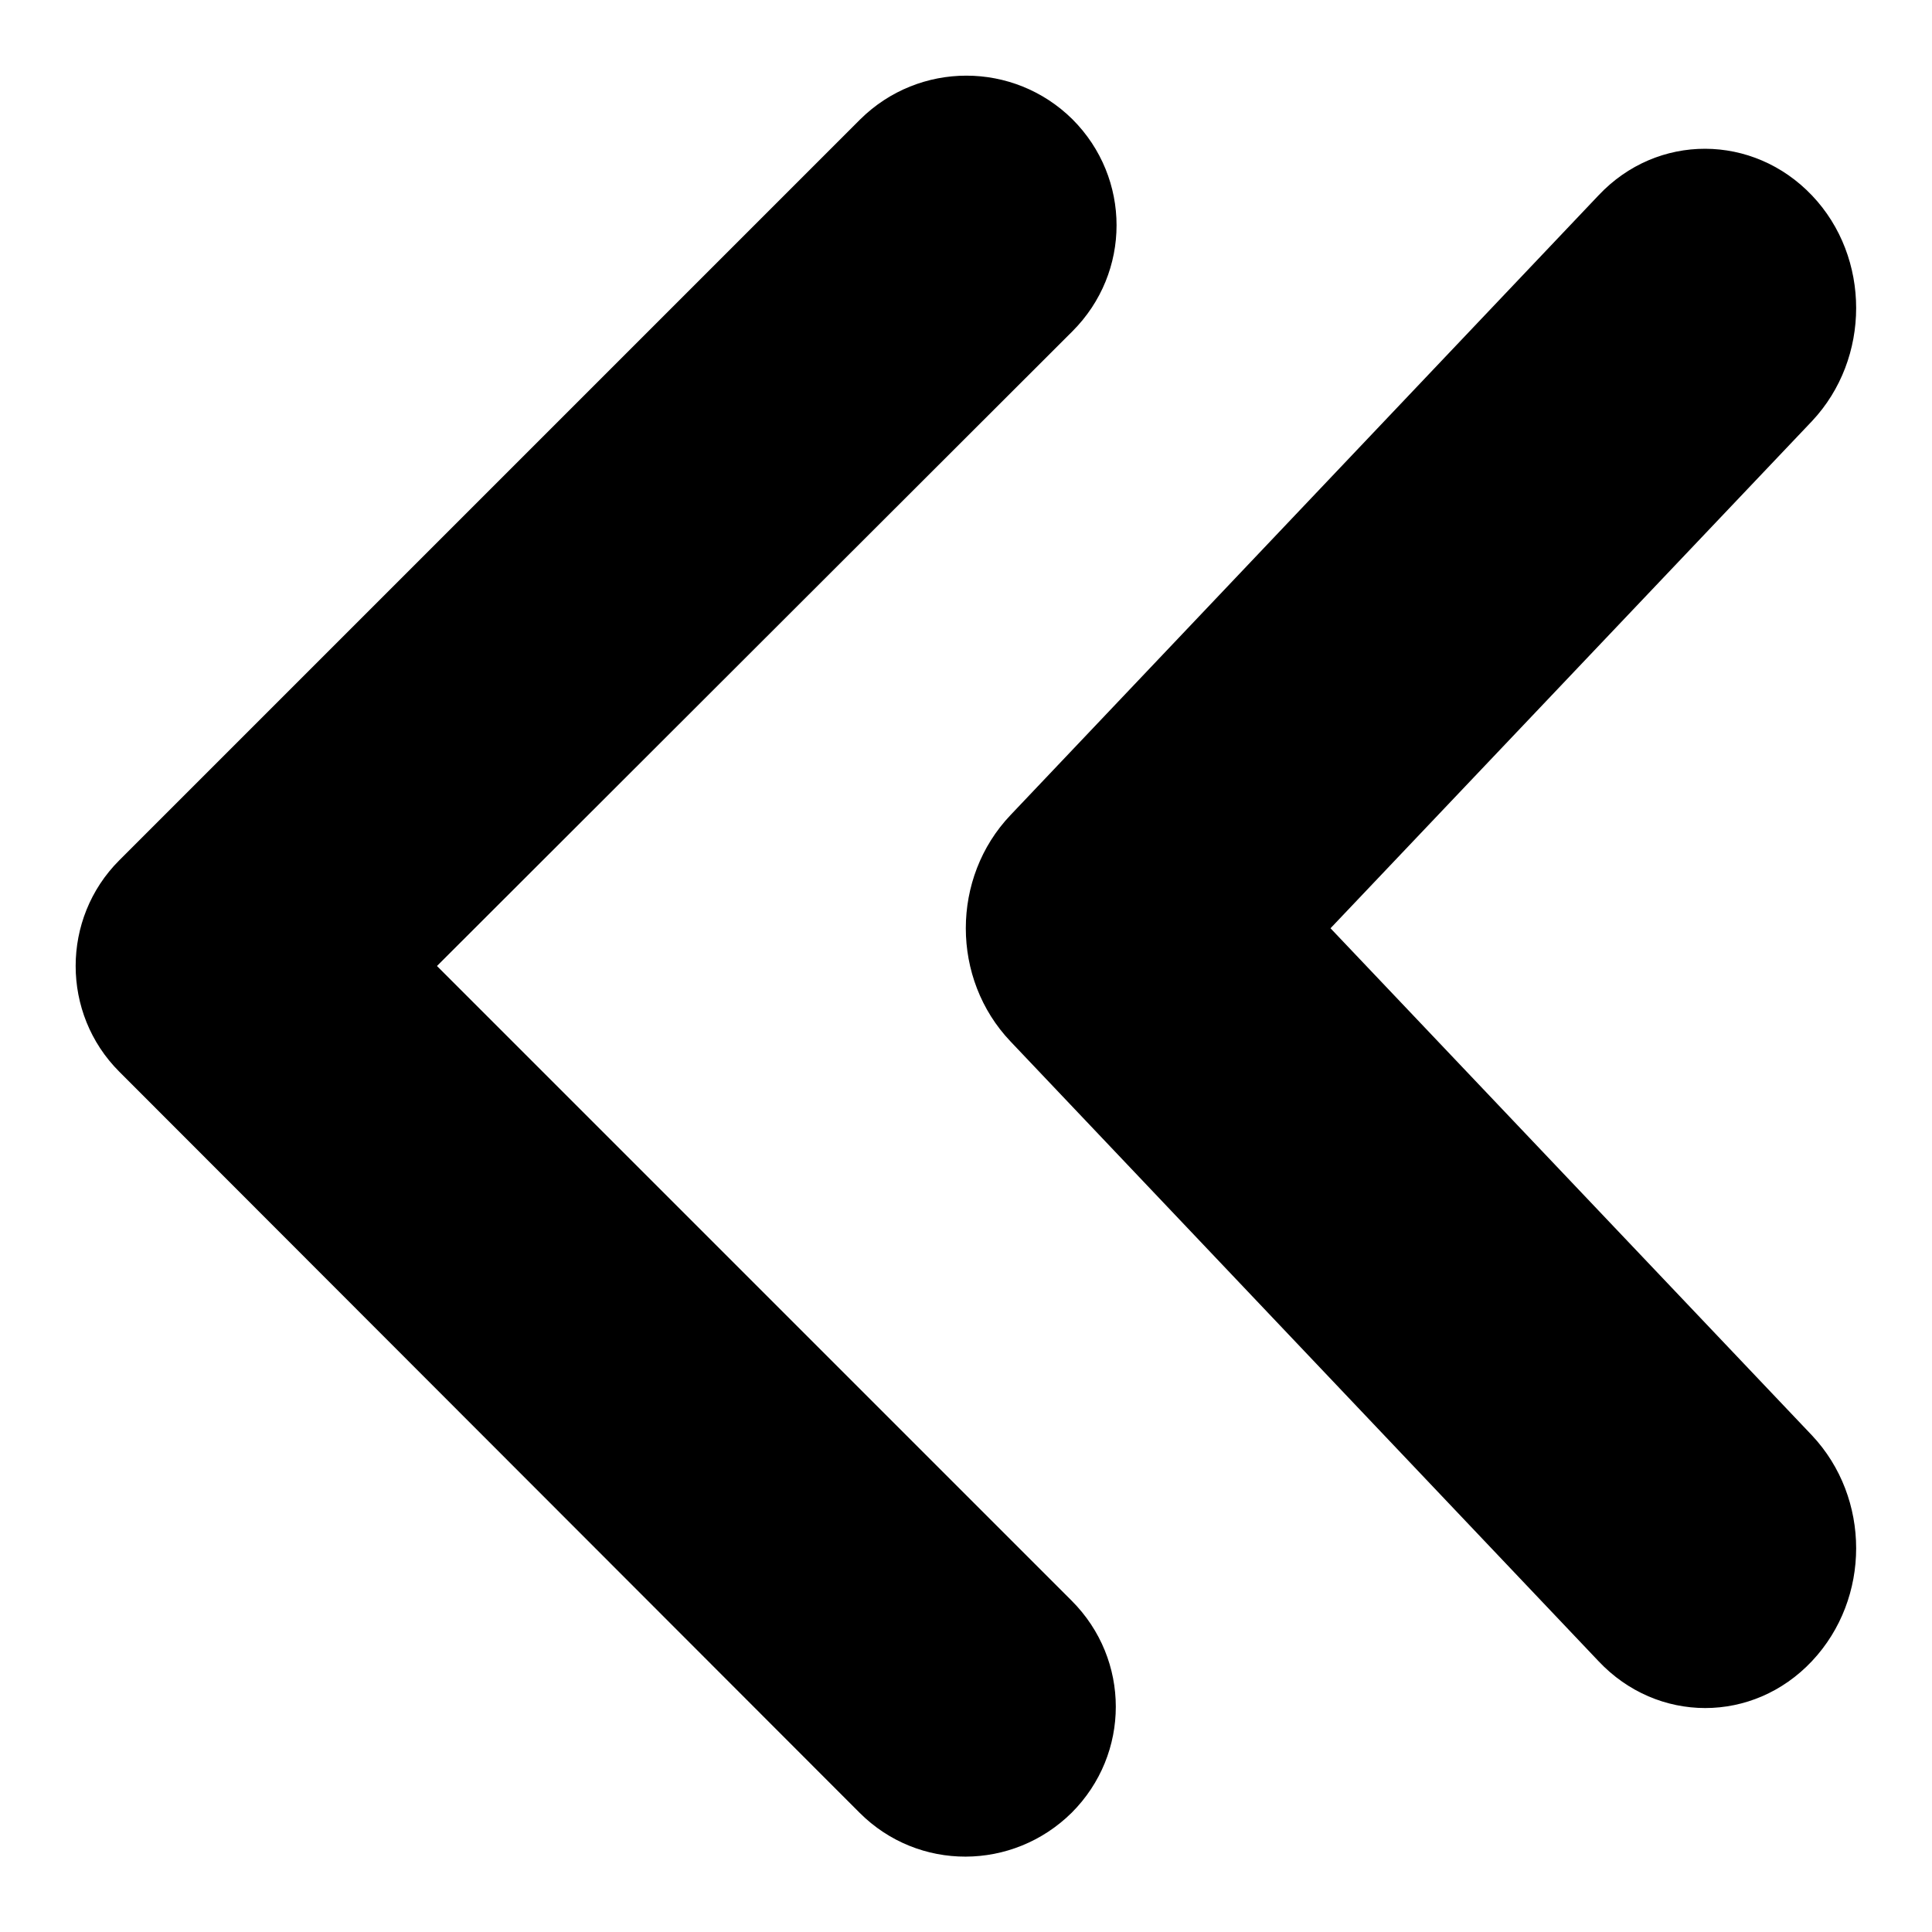
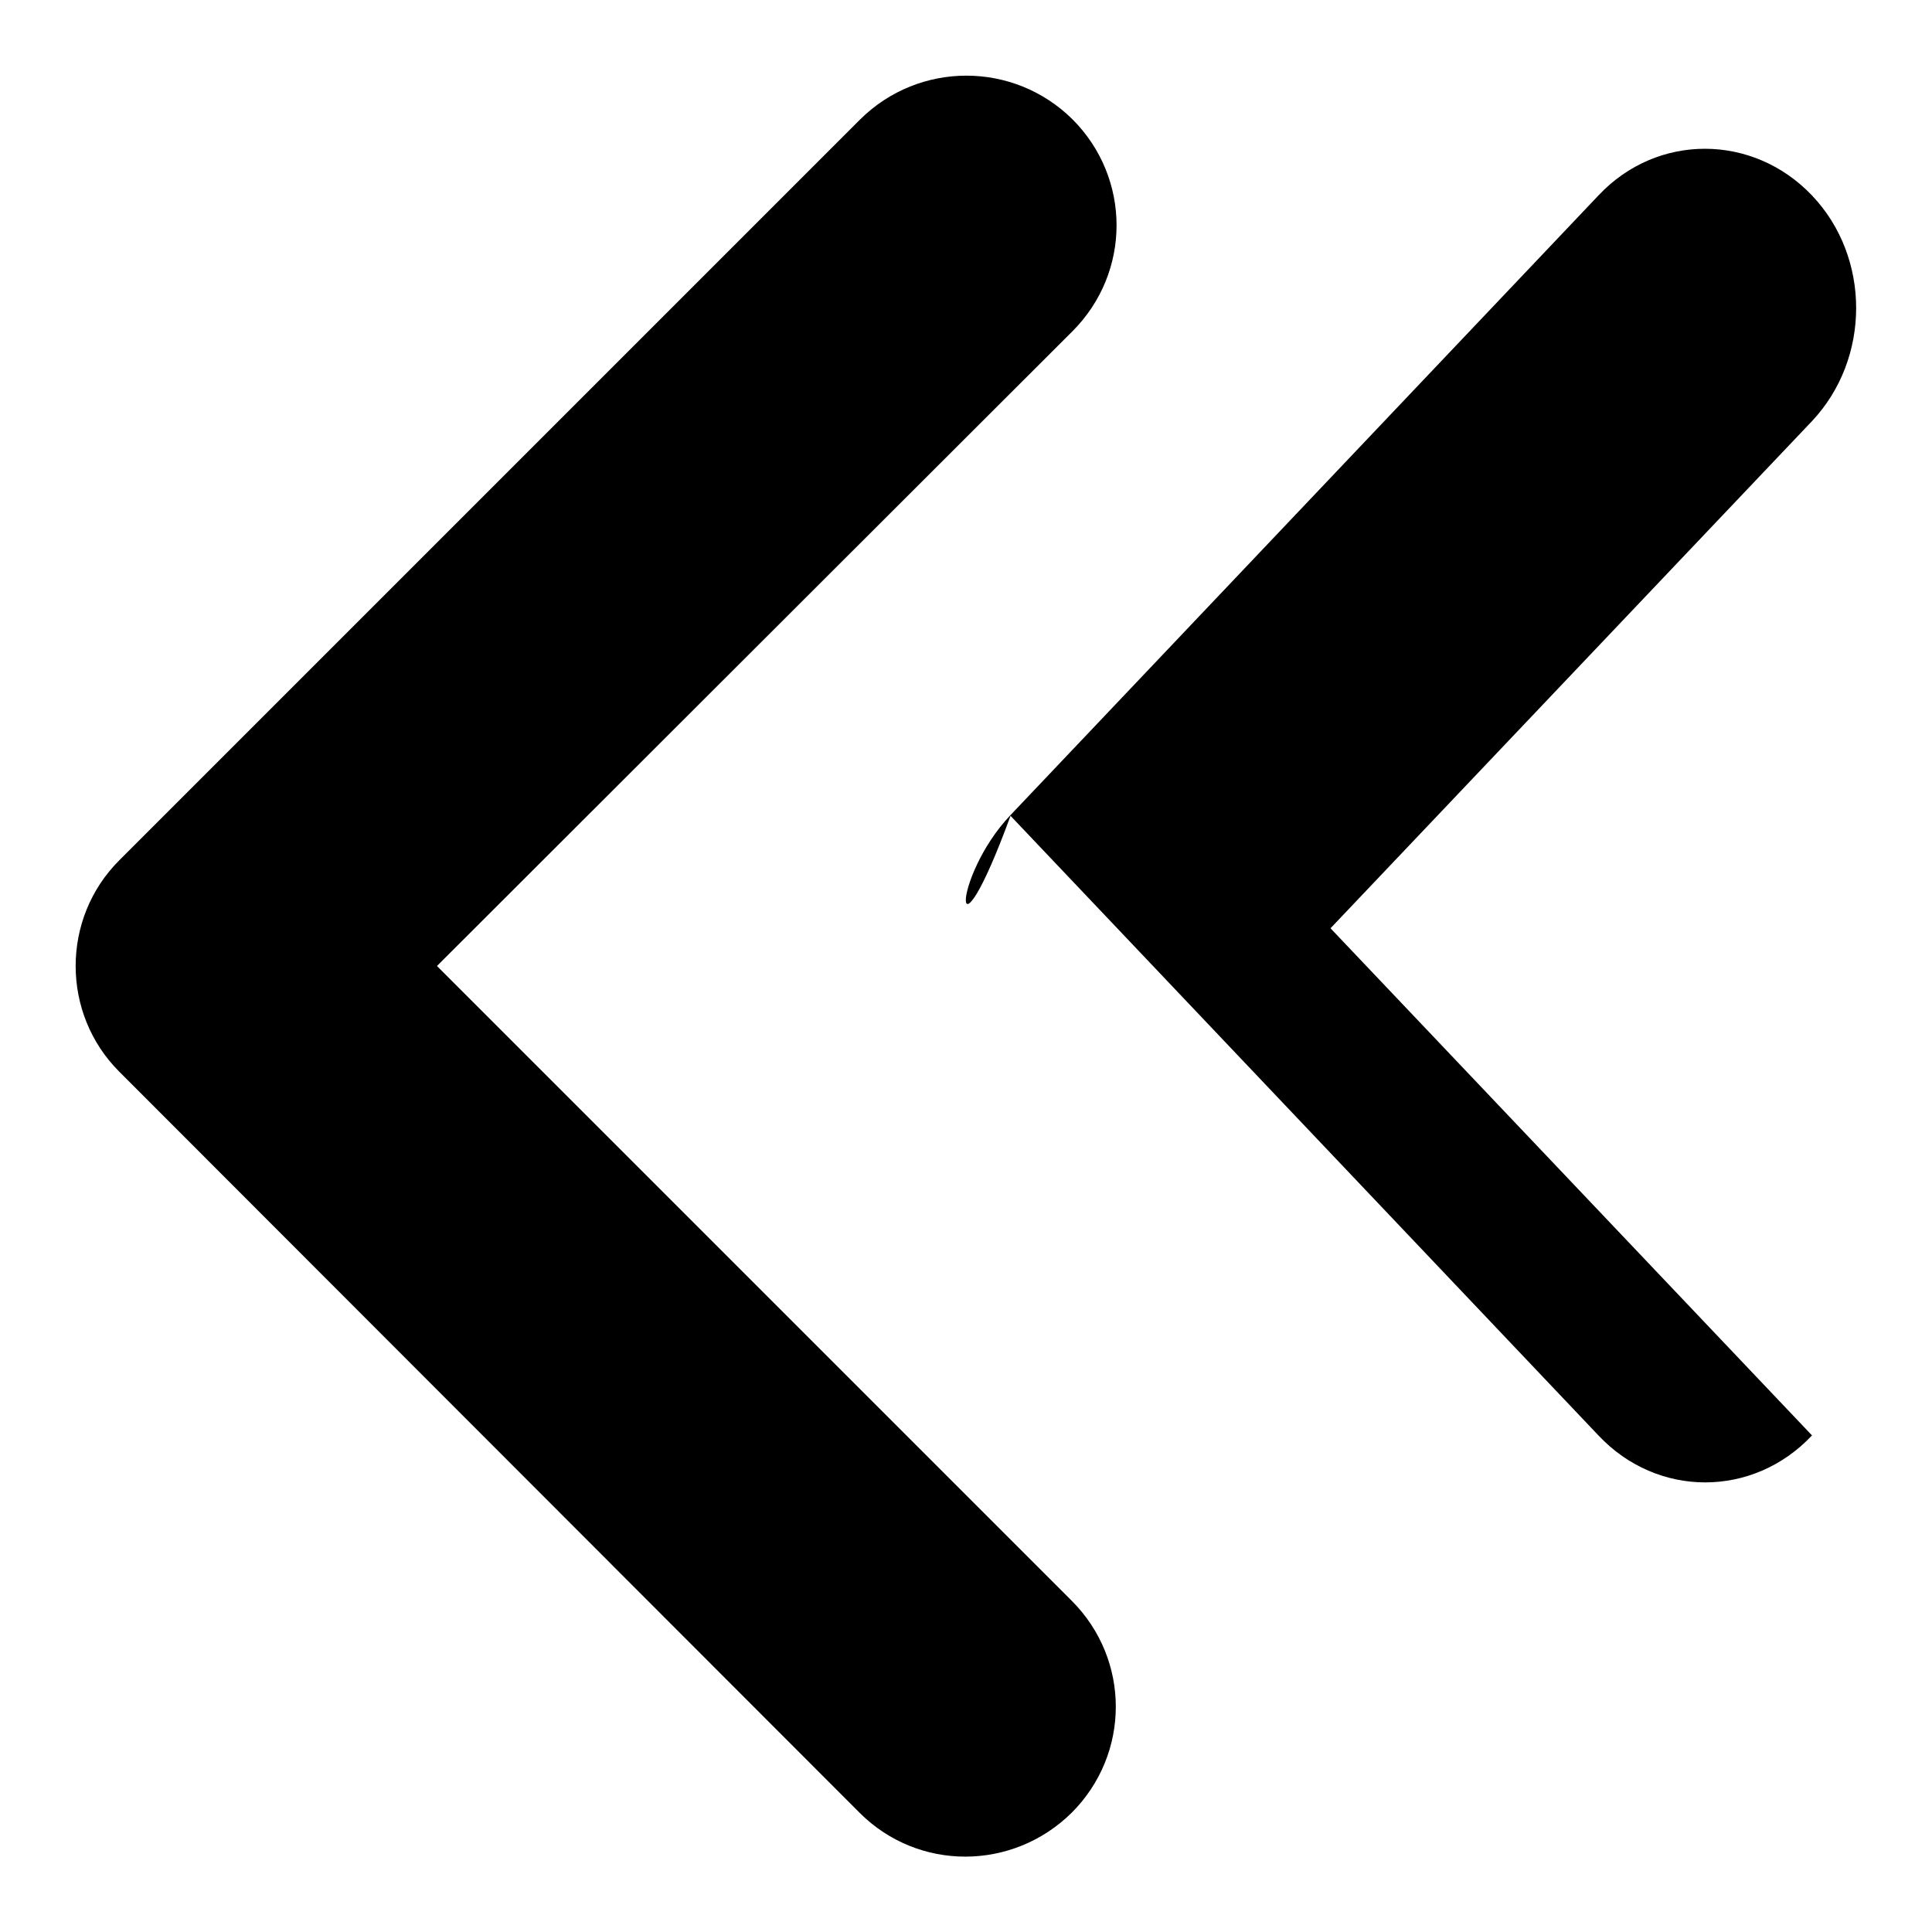
<svg xmlns="http://www.w3.org/2000/svg" version="1.1" x="0px" y="0px" viewBox="0 0 256 256" enable-background="new 0 0 256 256" xml:space="preserve">
  <g>
    <g>
-       <path fill="#000000" d="M15.8,114L114,15.8c7.8-7.7,20.3-7.7,28.1,0c7.8,7.8,7.8,20.3,0,28.1L57.9,128l84.1,84.1c7.8,7.8,7.8,20.3,0,28.1c-7.8,7.7-20.3,7.8-28.1,0L15.8,142C8.1,134.3,8.1,121.7,15.8,114L15.8,114z M133.9,108l77.9-82.1c7.8-8.3,20.5-8.2,28.3,0c7.8,8.2,7.8,21.6,0,29.9l-63.8,67.2l63.8,67.2c7.8,8.3,7.8,21.6,0,29.9c-7.8,8.3-20.5,8.3-28.3,0l-77.9-82.1C126,129.7,126,116.3,133.9,108L133.9,108z" />
+       <path fill="#000000" d="M15.8,114L114,15.8c7.8-7.7,20.3-7.7,28.1,0c7.8,7.8,7.8,20.3,0,28.1L57.9,128l84.1,84.1c7.8,7.8,7.8,20.3,0,28.1c-7.8,7.7-20.3,7.8-28.1,0L15.8,142C8.1,134.3,8.1,121.7,15.8,114L15.8,114z M133.9,108l77.9-82.1c7.8-8.3,20.5-8.2,28.3,0c7.8,8.2,7.8,21.6,0,29.9l-63.8,67.2l63.8,67.2c-7.8,8.3-20.5,8.3-28.3,0l-77.9-82.1C126,129.7,126,116.3,133.9,108L133.9,108z" />
    </g>
  </g>
</svg>